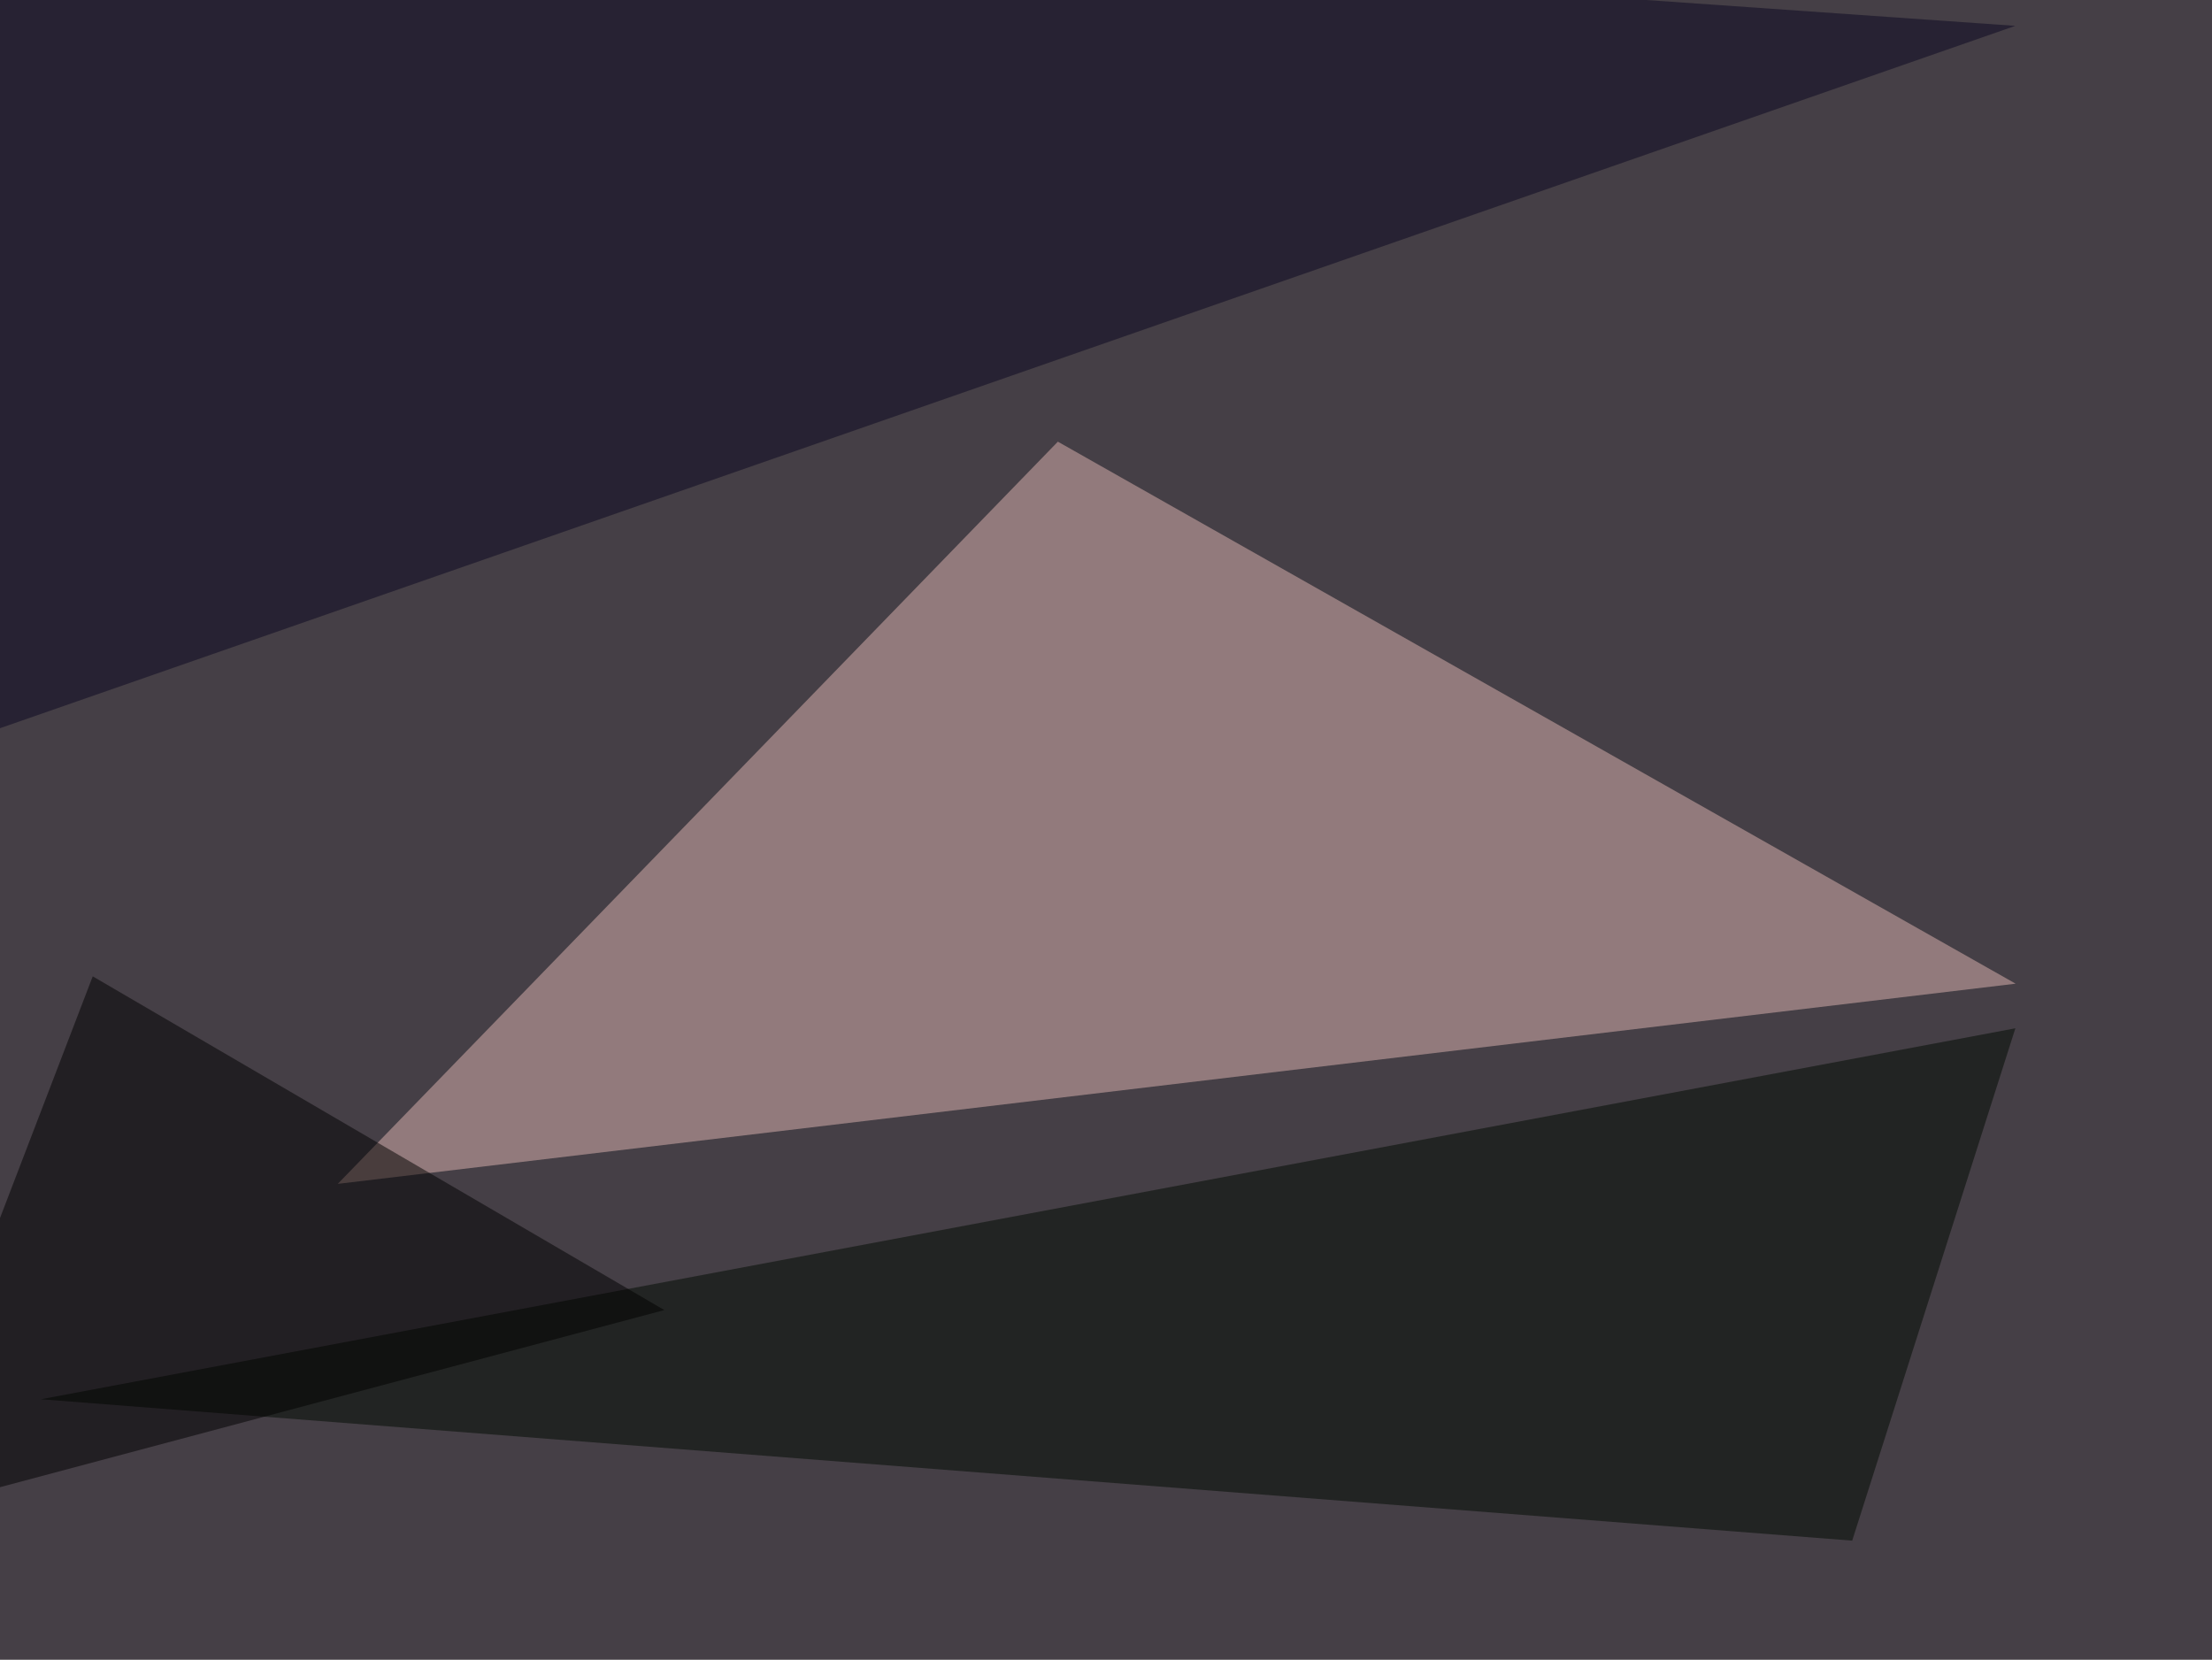
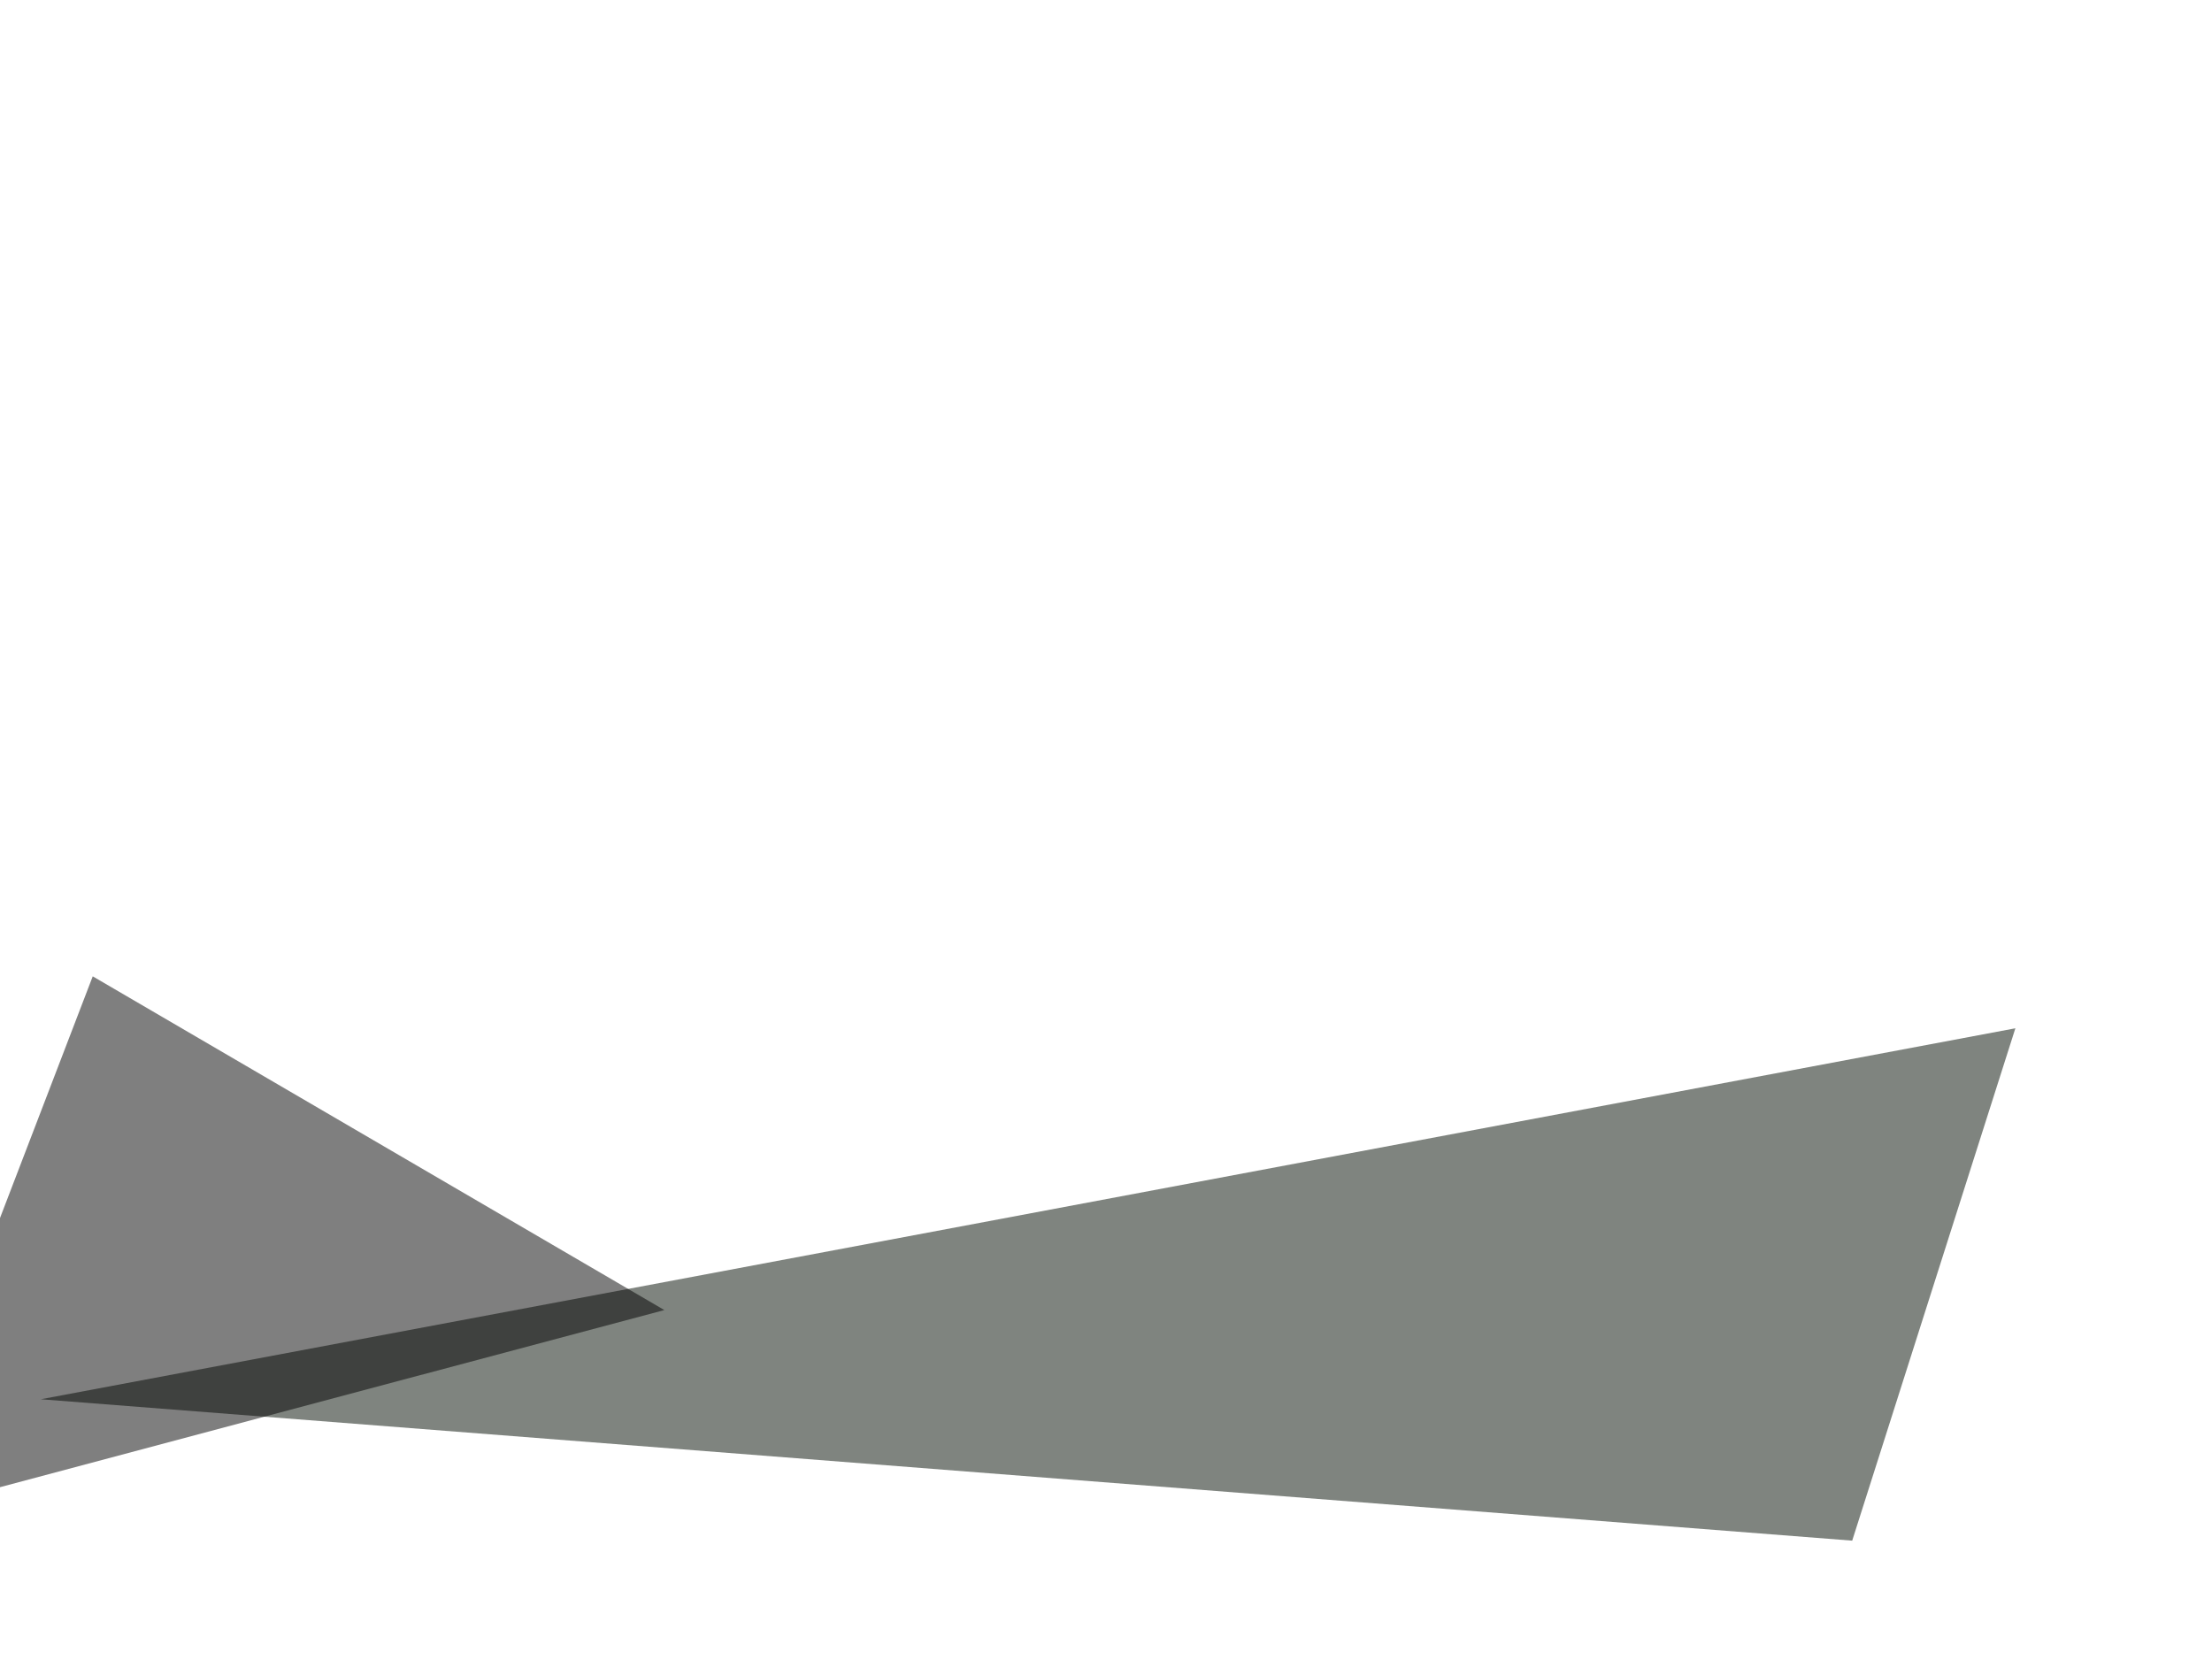
<svg xmlns="http://www.w3.org/2000/svg" width="873" height="655">
  <filter id="a">
    <feGaussianBlur stdDeviation="55" />
  </filter>
-   <rect width="100%" height="100%" fill="#453f46" />
  <g filter="url(#a)">
    <g fill-opacity=".5">
-       <path fill="#e1b7b3" d="M417.5 174.3l378 213.9-662.2 79z" />
-       <path fill="#0b0620" d="M-45.4 303.2l840.8-293-794-55.6z" />
      <path fill="#000b01" d="M795.4 405.8L16.1 552.2 731 608z" />
-       <path d="M36.6 385.3L262.2 517l-307.6 82z" />
+       <path d="M36.6 385.3L262.2 517l-307.6 82" />
    </g>
  </g>
</svg>